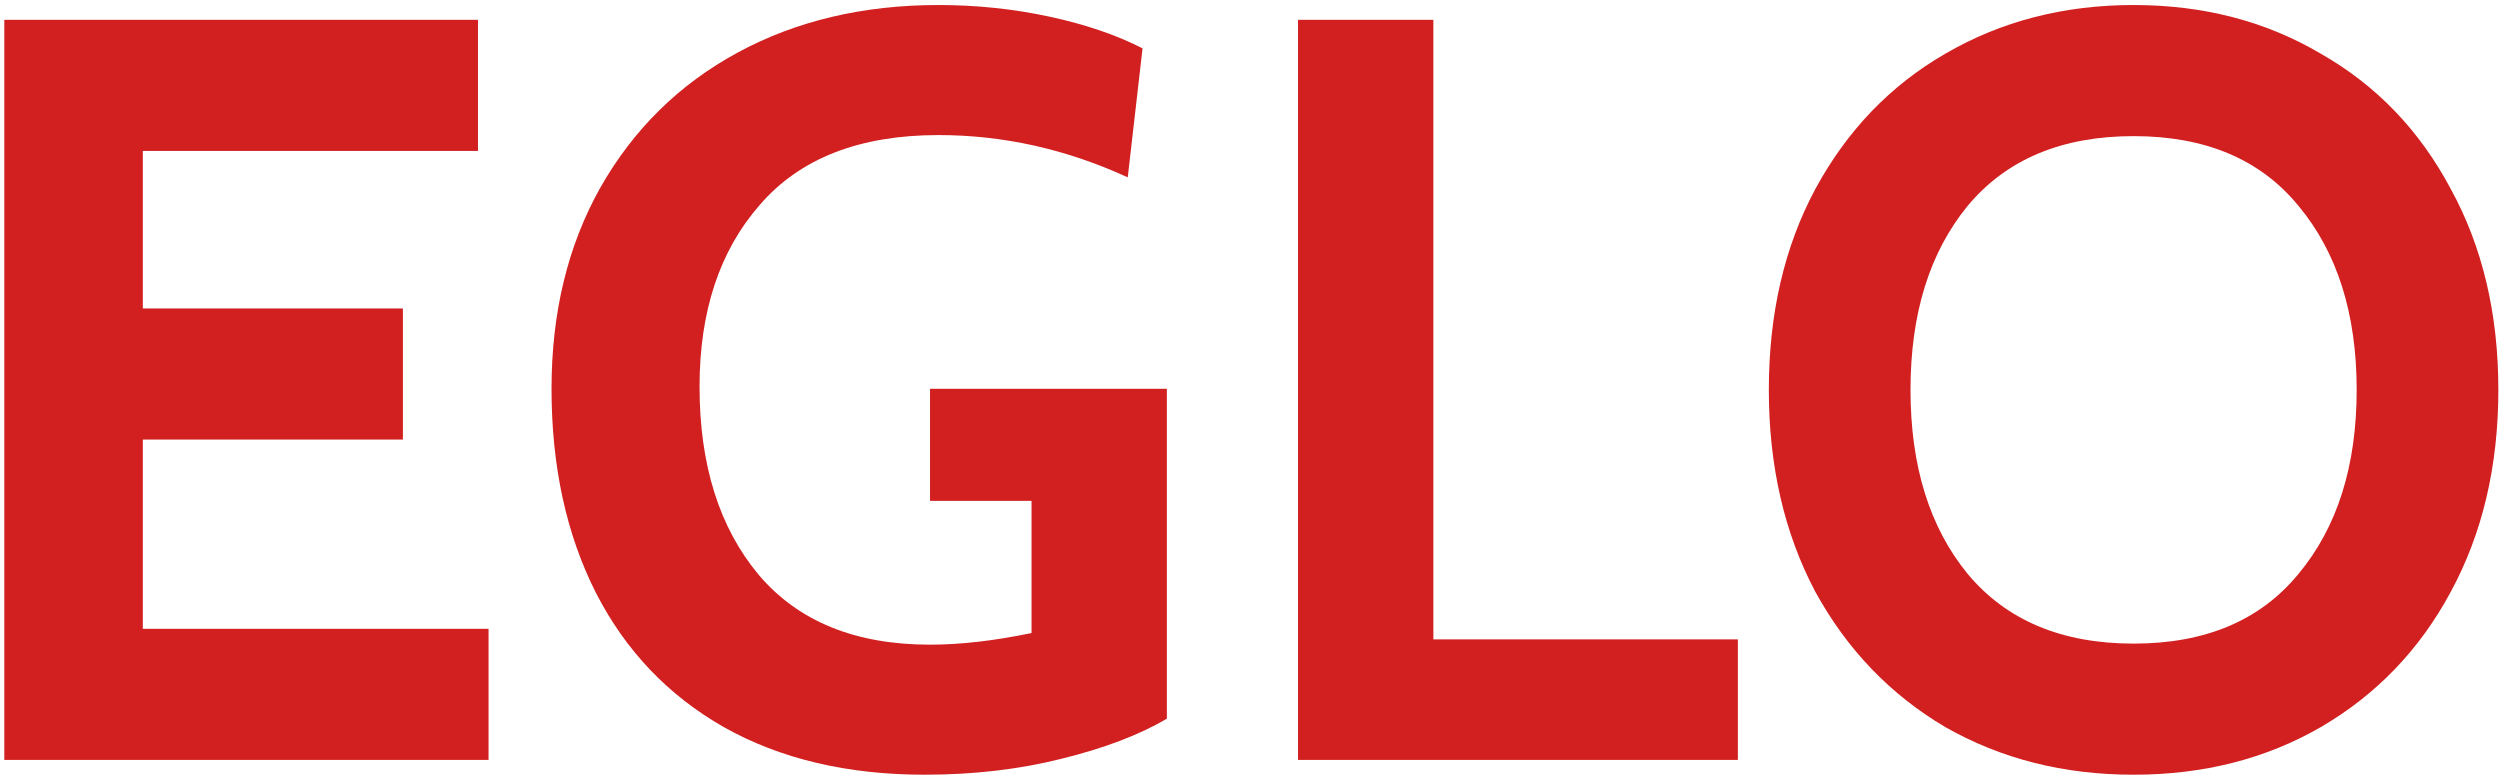
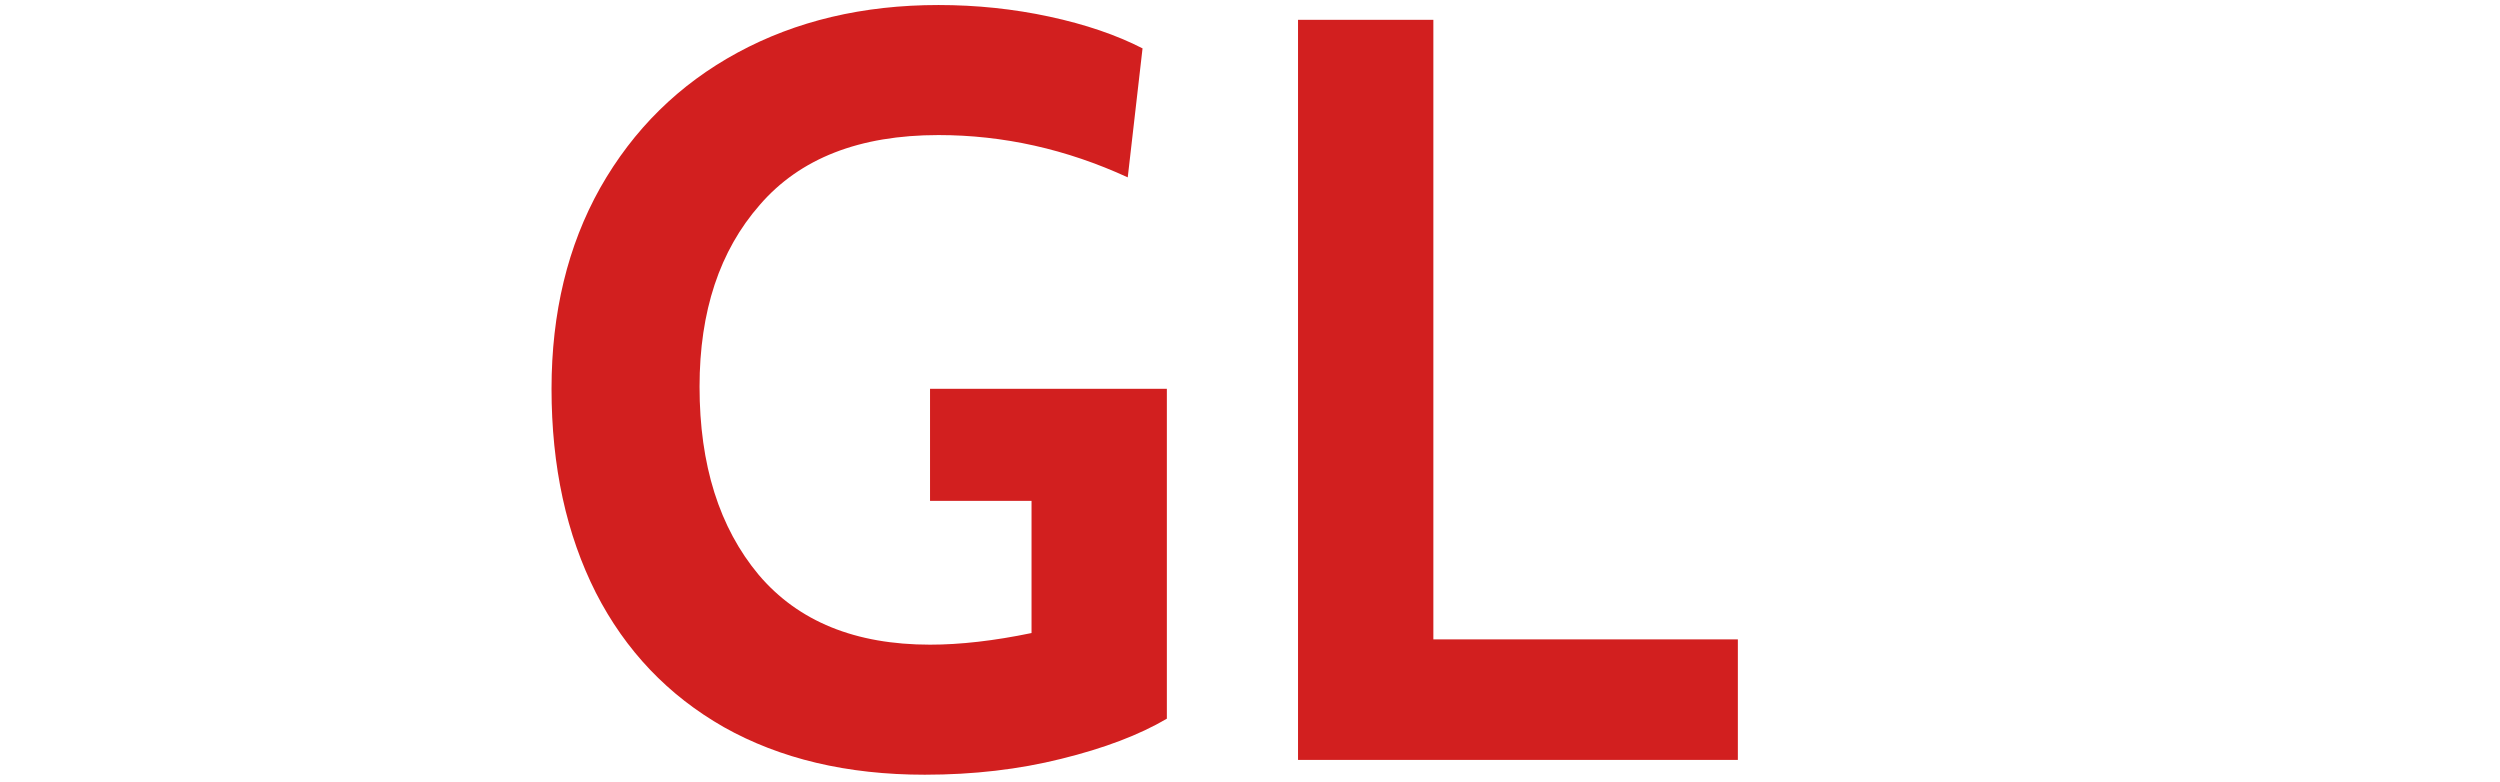
<svg xmlns="http://www.w3.org/2000/svg" width="227" height="71" viewBox="0 0 227 71" fill="none">
-   <path d="M0.392 1.8H43.4V13.704H12.968V28.008H36.584V39.912H12.968V57.096H44.36V69H0.392V1.8Z" fill="#D21F1F" />
  <path d="M83.967 70.344C76.927 70.344 70.847 68.904 65.727 66.024C60.671 63.144 56.799 59.08 54.111 53.832C51.423 48.52 50.079 42.344 50.079 35.304C50.079 28.392 51.551 22.312 54.495 17.064C57.503 11.752 61.663 7.656 66.975 4.776C72.287 1.896 78.367 0.456 85.215 0.456C88.671 0.456 92.031 0.808 95.295 1.512C98.559 2.216 101.375 3.176 103.743 4.392L102.399 16.104C96.831 13.544 91.103 12.264 85.215 12.264C78.047 12.264 72.639 14.376 68.991 18.6C65.343 22.76 63.519 28.264 63.519 35.112C63.519 42.216 65.311 47.912 68.895 52.2C72.479 56.424 77.663 58.536 84.447 58.536C87.199 58.536 90.271 58.184 93.663 57.48V45.48H84.447V35.304H105.951V65.256C103.455 66.728 100.255 67.944 96.351 68.904C92.511 69.864 88.383 70.344 83.967 70.344Z" fill="#D21F1F" />
  <path d="M117.861 1.8H130.149V58.056H157.797V69H117.861V1.8Z" fill="#D21F1F" />
-   <path d="M193.73 70.344C187.394 70.344 181.698 68.904 176.642 66.024C171.65 63.08 167.714 58.984 164.834 53.736C162.018 48.424 160.61 42.312 160.61 35.4C160.61 28.488 162.018 22.408 164.834 17.16C167.714 11.848 171.65 7.752 176.642 4.872C181.698 1.928 187.394 0.456 193.73 0.456C200.066 0.456 205.73 1.928 210.722 4.872C215.778 7.752 219.714 11.848 222.53 17.16C225.41 22.408 226.85 28.488 226.85 35.4C226.85 42.312 225.41 48.424 222.53 53.736C219.714 58.984 215.778 63.08 210.722 66.024C205.73 68.904 200.066 70.344 193.73 70.344ZM193.73 58.44C200.258 58.44 205.25 56.328 208.706 52.104C212.226 47.88 213.986 42.312 213.986 35.4C213.986 28.488 212.226 22.92 208.706 18.696C205.25 14.472 200.258 12.36 193.73 12.36C187.202 12.36 182.178 14.472 178.658 18.696C175.202 22.92 173.474 28.488 173.474 35.4C173.474 42.312 175.202 47.88 178.658 52.104C182.178 56.328 187.202 58.44 193.73 58.44Z" fill="#D21F1F" />
</svg>